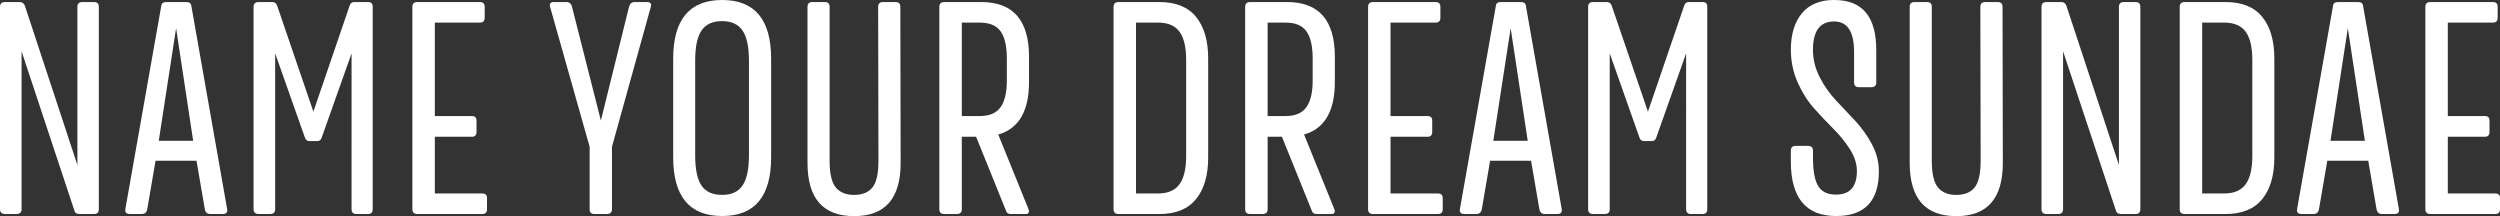
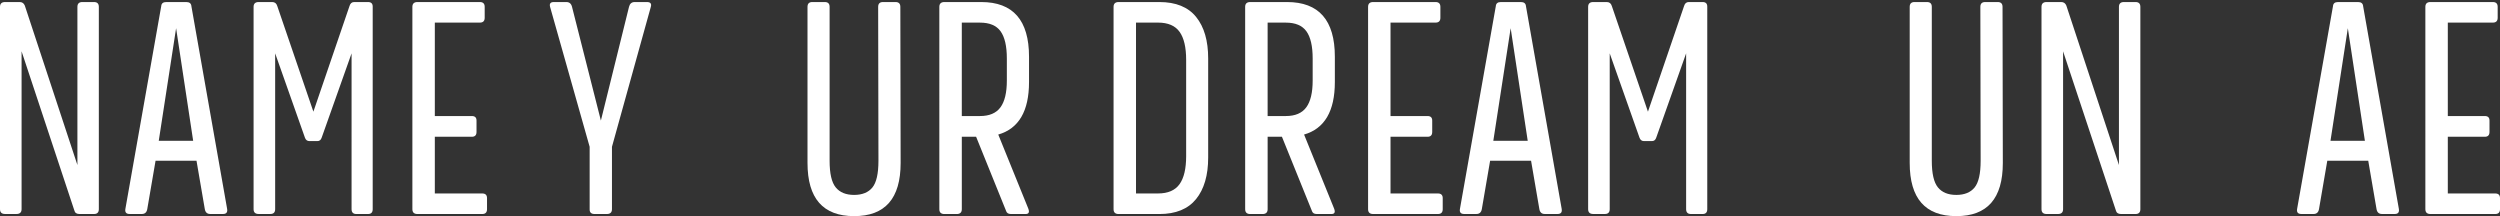
<svg xmlns="http://www.w3.org/2000/svg" id="Layer_2" viewBox="0 0 954.64 82.52">
  <rect x="0" y="0" width="954.64" height="82.52" fill="#333333" stroke="none" />
  <defs>
    <style>.cls-1{fill:#fff;}</style>
  </defs>
  <g id="Layer_1-2">
    <path class="cls-1" d="m1.95.78h5.57c.93,0,1.58.45,1.95,1.34l20.09,60.9V2.62c0-1.22.63-1.84,1.89-1.84h4.45c1.22,0,1.84.61,1.84,1.84v77.26c0,1.22-.61,1.84-1.84,1.84h-5.57c-1.08,0-1.73-.46-1.95-1.39L8.24,19.59v60.28c0,1.22-.65,1.84-1.95,1.84H1.95c-1.3,0-1.95-.61-1.95-1.84V2.62C0,1.39.65.78,1.95.78Z" />
    <path class="cls-1" d="m63.51.78h7.63c1.22,0,1.87.54,1.95,1.61l13.64,77.37c.22,1.3-.3,1.95-1.56,1.95h-4.9c-1.15,0-1.84-.61-2.06-1.84l-3.17-18.48h-15.64l-3.17,18.48c-.22,1.22-.91,1.84-2.06,1.84h-4.68c-1.3,0-1.84-.65-1.61-1.95L61.56,2.39c.07-1.08.72-1.61,1.95-1.61Zm3.73,10.02l-6.62,42.97h13.14l-6.51-42.97Z" />
    <path class="cls-1" d="m98.8.78h5.12c1,0,1.65.5,1.95,1.5l13.8,40.36,13.8-40.36c.3-1,.89-1.5,1.78-1.5h5.29c1.22,0,1.82.61,1.78,1.84v77.26c0,1.22-.59,1.84-1.78,1.84h-4.45c-1.22,0-1.84-.61-1.84-1.84V20.37l-11.41,32.17c-.3.93-.87,1.37-1.73,1.34h-2.95c-.85,0-1.43-.45-1.73-1.34l-11.36-32.17v59.5c0,1.22-.61,1.84-1.84,1.84h-4.45c-1.3,0-1.95-.61-1.95-1.84V2.62c0-1.22.65-1.84,1.95-1.84Z" />
    <path class="cls-1" d="m159.42.78h23.82c1.22,0,1.84.61,1.84,1.84v4.17c0,1.22-.61,1.84-1.84,1.84h-17.2v35.68h14.14c1.22,0,1.82.61,1.78,1.84v4.23c0,1.22-.59,1.84-1.78,1.84h-14.14v21.65h18.09c1.22,0,1.84.59,1.84,1.78v4.23c0,1.22-.61,1.84-1.84,1.84h-24.71c-1.3,0-1.95-.61-1.95-1.84V2.62c0-1.22.65-1.84,1.95-1.84Z" />
    <path class="cls-1" d="m242.36.78h4.68c1.37,0,1.86.65,1.45,1.95l-14.81,53.33v23.82c0,1.22-.65,1.84-1.95,1.84h-4.68c-1.3,0-1.93-.61-1.89-1.84v-23.82l-15.08-53.33c-.37-1.3.09-1.95,1.39-1.95h4.79c1.15,0,1.87.61,2.17,1.84l11.02,43.42,10.74-43.42c.3-1.22,1.02-1.84,2.17-1.84Z" />
-     <path class="cls-1" d="m275.76,0c12.47,0,18.7,7.48,18.7,22.43v37.63c0,14.96-6.23,22.43-18.7,22.43s-18.7-7.48-18.7-22.43V22.43c0-14.95,6.23-22.43,18.7-22.43Zm0,8.07c-3.64,0-6.26,1.2-7.88,3.59s-2.42,6.21-2.42,11.44v36.29c0,5.23.8,9.05,2.39,11.44,1.6,2.39,4.23,3.59,7.9,3.59s6.16-1.2,7.79-3.59c1.63-2.39,2.45-6.21,2.45-11.44V23.1c0-5.23-.82-9.04-2.45-11.44-1.63-2.39-4.23-3.59-7.79-3.59Z" />
    <path class="cls-1" d="m310.16.78h4.79c1.22,0,1.84.61,1.84,1.84v58.78c0,4.86.78,8.25,2.34,10.16s3.9,2.87,7.01,2.87,5.45-.95,6.99-2.84c1.54-1.89,2.31-5.29,2.31-10.19l-.11-58.78c0-1.22.61-1.84,1.84-1.84h4.79c1.22,0,1.84.61,1.84,1.84l.11,59.62c0,13.55-5.93,20.31-17.78,20.29-11.86-.02-17.78-6.78-17.78-20.29V2.62c0-1.22.61-1.84,1.84-1.84Z" />
    <path class="cls-1" d="m360.65.78h14.03c12.17,0,18.26,6.96,18.26,20.87v9.69c0,11.1-3.92,17.78-11.75,20.04l11.47,28.28c.52,1.37.19,2.06-1,2.06h-5.68c-1,0-1.61-.43-1.84-1.28l-11.41-28.22h-5.46v27.67c0,1.22-.65,1.84-1.95,1.84h-4.68c-1.3,0-1.95-.61-1.95-1.84V2.62c0-1.22.65-1.84,1.95-1.84Zm6.62,7.85v35.68h6.96c3.56,0,6.16-1.1,7.79-3.31,1.63-2.21,2.45-5.61,2.45-10.21v-8.46c0-4.71-.8-8.17-2.39-10.38-1.6-2.21-4.21-3.31-7.85-3.31h-6.96Z" />
    <path class="cls-1" d="m427.17.78h15.53c6.31,0,10.99,1.9,14.06,5.71s4.59,9.08,4.59,15.84v37.85c0,6.75-1.54,12.03-4.62,15.84-3.08,3.8-7.76,5.71-14.03,5.71h-15.53c-1.3,0-1.95-.61-1.95-1.84V2.62c0-1.22.65-1.84,1.95-1.84Zm6.62,7.85v65.24h8.41c3.79,0,6.52-1.18,8.21-3.53,1.69-2.36,2.53-5.93,2.53-10.72V22.88c0-4.79-.83-8.36-2.5-10.71s-4.42-3.54-8.24-3.54h-8.41Z" />
    <path class="cls-1" d="m477.43.78h14.03c12.17,0,18.26,6.96,18.26,20.87v9.69c0,11.1-3.92,17.78-11.75,20.04l11.47,28.28c.52,1.37.19,2.06-1,2.06h-5.68c-1,0-1.61-.43-1.84-1.28l-11.41-28.22h-5.46v27.67c0,1.22-.65,1.84-1.95,1.84h-4.68c-1.3,0-1.95-.61-1.95-1.84V2.62c0-1.22.65-1.84,1.95-1.84Zm6.62,7.85v35.68h6.96c3.56,0,6.16-1.1,7.79-3.31,1.63-2.21,2.45-5.61,2.45-10.21v-8.46c0-4.71-.8-8.17-2.39-10.38-1.6-2.21-4.21-3.31-7.85-3.31h-6.96Z" />
    <path class="cls-1" d="m524.36.78h23.82c1.22,0,1.84.61,1.84,1.84v4.17c0,1.22-.61,1.84-1.84,1.84h-17.2v35.68h14.14c1.22,0,1.82.61,1.78,1.84v4.23c0,1.22-.59,1.84-1.78,1.84h-14.14v21.65h18.09c1.22,0,1.84.59,1.84,1.78v4.23c0,1.22-.61,1.84-1.84,1.84h-24.71c-1.3,0-1.95-.61-1.95-1.84V2.62c0-1.22.65-1.84,1.95-1.84Z" />
    <path class="cls-1" d="m573.12.78h7.63c1.22,0,1.87.54,1.95,1.61l13.64,77.37c.22,1.3-.3,1.95-1.56,1.95h-4.9c-1.15,0-1.84-.61-2.06-1.84l-3.17-18.48h-15.64l-3.17,18.48c-.22,1.22-.91,1.84-2.06,1.84h-4.68c-1.3,0-1.84-.65-1.61-1.95l13.69-77.37c.07-1.08.72-1.61,1.95-1.61Zm3.73,10.02l-6.62,42.97h13.14l-6.51-42.97Z" />
    <path class="cls-1" d="m608.41.78h5.12c1,0,1.65.5,1.95,1.5l13.8,40.36,13.8-40.36c.3-1,.89-1.5,1.78-1.5h5.29c1.22,0,1.82.61,1.78,1.84v77.26c0,1.22-.59,1.84-1.78,1.84h-4.45c-1.22,0-1.84-.61-1.84-1.84V20.37l-11.41,32.17c-.3.93-.87,1.37-1.73,1.34h-2.95c-.85,0-1.43-.45-1.73-1.34l-11.36-32.17v59.5c0,1.22-.61,1.84-1.84,1.84h-4.45c-1.3,0-1.95-.61-1.95-1.84V2.62c0-1.22.65-1.84,1.95-1.84Z" />
-     <path class="cls-1" d="m700.48,0c10.65,0,15.98,6.35,15.98,19.04v12.41c0,1.22-.61,1.84-1.84,1.84h-4.79c-1.22,0-1.84-.61-1.84-1.84v-11.63c0-7.75-2.54-11.63-7.63-11.63-5.38,0-8.07,3.62-8.07,10.85,0,3.64.87,7.14,2.62,10.52,1.74,3.38,3.85,6.36,6.32,8.93,2.47,2.58,4.92,5.19,7.35,7.82,2.43,2.64,4.52,5.59,6.26,8.85,1.74,3.27,2.62,6.68,2.62,10.24,0,11.39-5.44,17.09-16.31,17.09-11.54,0-17.31-6.94-17.31-20.82v-4.12c0-1.22.61-1.84,1.84-1.84h4.68c1.3,0,1.95.61,1.95,1.84v2.84c0,4.94.66,8.49,1.98,10.66,1.32,2.17,3.57,3.26,6.76,3.26,5.31,0,7.98-2.97,8.02-8.91,0-2.82-.88-5.61-2.64-8.38-1.76-2.76-3.88-5.38-6.35-7.85-2.47-2.47-4.92-5.06-7.35-7.77-2.43-2.71-4.52-6-6.26-9.88-1.74-3.88-2.62-8.04-2.62-12.5,0-5.94,1.41-10.59,4.23-13.97,2.82-3.38,6.96-5.07,12.41-5.07Z" />
    <path class="cls-1" d="m731.04.78h4.79c1.22,0,1.84.61,1.84,1.84v58.78c0,4.86.78,8.25,2.34,10.16s3.9,2.87,7.01,2.87,5.45-.95,6.99-2.84c1.54-1.89,2.31-5.29,2.31-10.19l-.11-58.78c0-1.22.61-1.84,1.84-1.84h4.79c1.22,0,1.84.61,1.84,1.84l.11,59.62c0,13.55-5.93,20.31-17.78,20.29-11.86-.02-17.78-6.78-17.78-20.29V2.62c0-1.22.61-1.84,1.84-1.84Z" />
    <path class="cls-1" d="m781.52.78h5.57c.93,0,1.58.45,1.95,1.34l20.09,60.9V2.62c0-1.22.63-1.84,1.89-1.84h4.45c1.22,0,1.84.61,1.84,1.84v77.26c0,1.22-.61,1.84-1.84,1.84h-5.57c-1.08,0-1.73-.46-1.95-1.39l-20.15-60.73v60.28c0,1.22-.65,1.84-1.95,1.84h-4.34c-1.3,0-1.95-.61-1.95-1.84V2.62c0-1.22.65-1.84,1.95-1.84Z" />
-     <path class="cls-1" d="m834.29.78h15.53c6.31,0,10.99,1.9,14.06,5.71s4.59,9.08,4.59,15.84v37.85c0,6.75-1.54,12.03-4.62,15.84-3.08,3.8-7.76,5.71-14.03,5.71h-15.53c-1.3,0-1.95-.61-1.95-1.84V2.62c0-1.22.65-1.84,1.95-1.84Zm6.62,7.85v65.24h8.41c3.79,0,6.52-1.18,8.21-3.53,1.69-2.36,2.53-5.93,2.53-10.72V22.88c0-4.79-.83-8.36-2.5-10.71s-4.42-3.54-8.24-3.54h-8.41Z" />
    <path class="cls-1" d="m892.8.78h7.63c1.22,0,1.87.54,1.95,1.61l13.64,77.37c.22,1.3-.3,1.95-1.56,1.95h-4.9c-1.15,0-1.84-.61-2.06-1.84l-3.17-18.48h-15.64l-3.17,18.48c-.22,1.22-.91,1.84-2.06,1.84h-4.68c-1.3,0-1.84-.65-1.61-1.95l13.69-77.37c.07-1.08.72-1.61,1.95-1.61Zm3.73,10.02l-6.62,42.97h13.14l-6.51-42.97Z" />
    <path class="cls-1" d="m928.09.78h23.82c1.22,0,1.84.61,1.84,1.84v4.17c0,1.22-.61,1.84-1.84,1.84h-17.2v35.68h14.14c1.22,0,1.82.61,1.78,1.84v4.23c0,1.22-.59,1.84-1.78,1.84h-14.14v21.65h18.09c1.22,0,1.84.59,1.84,1.78v4.23c0,1.22-.61,1.84-1.84,1.84h-24.71c-1.3,0-1.95-.61-1.95-1.84V2.62c0-1.22.65-1.84,1.95-1.84Z" />
  </g>
</svg>